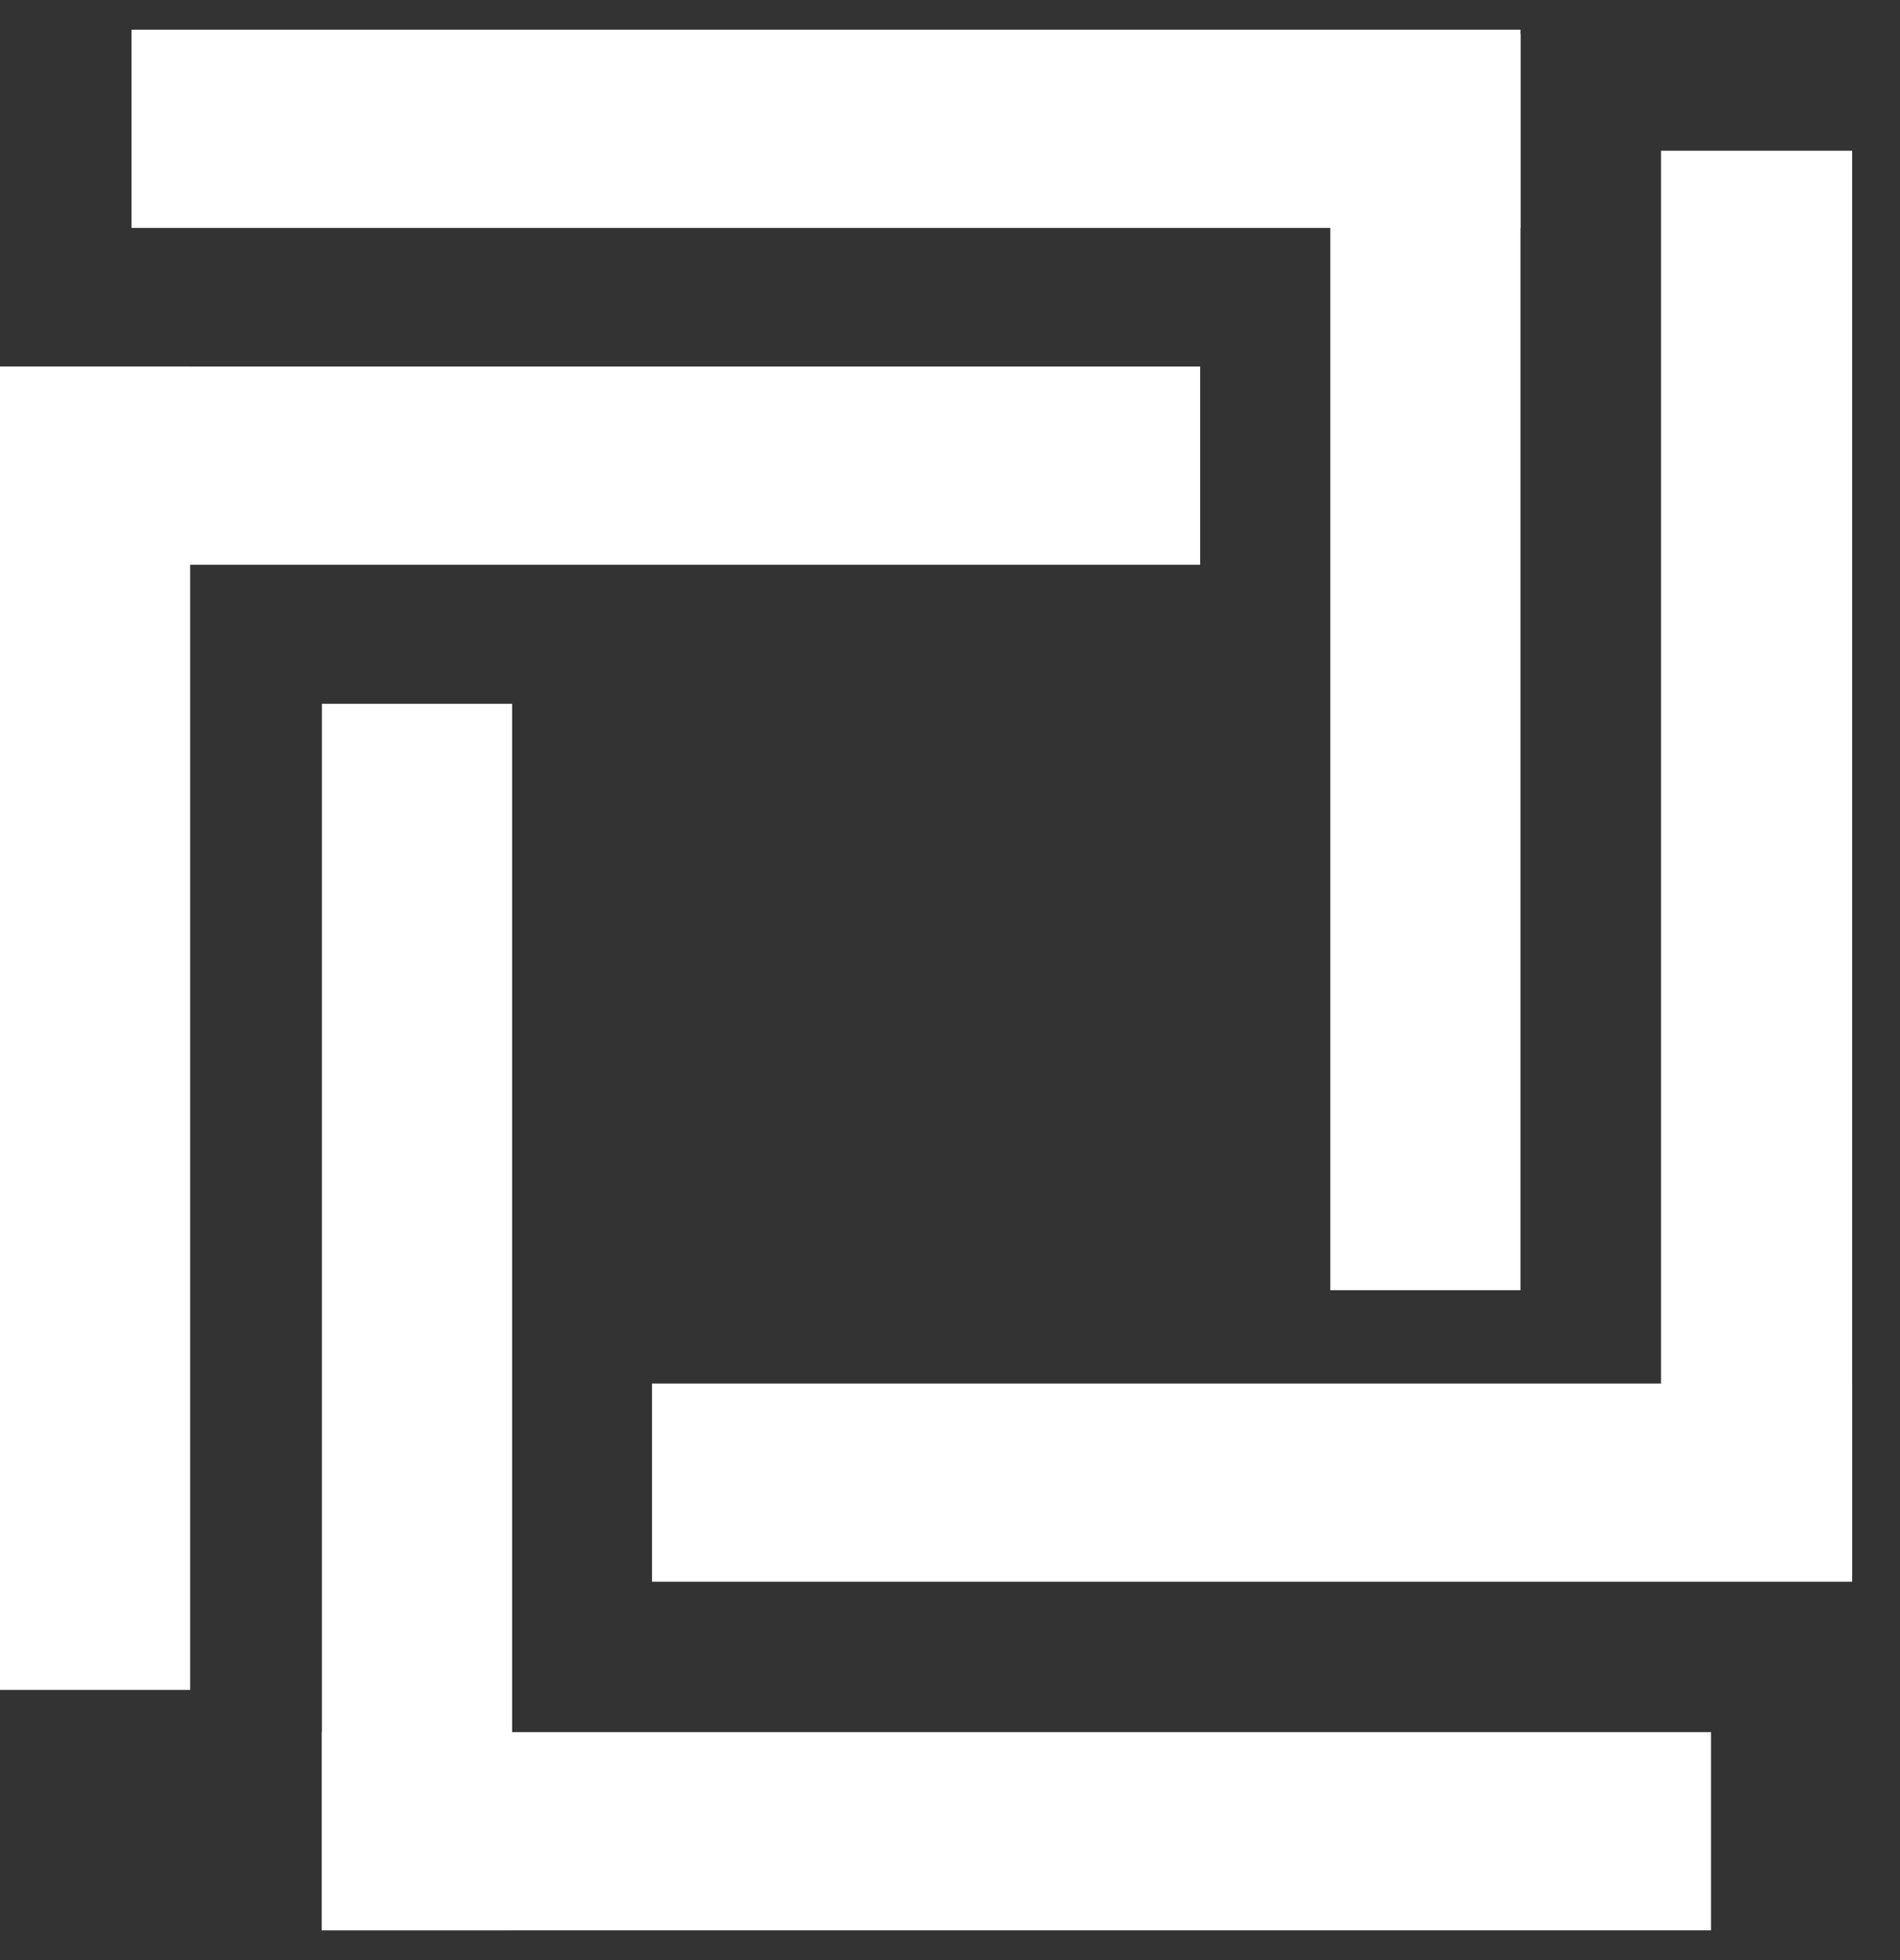
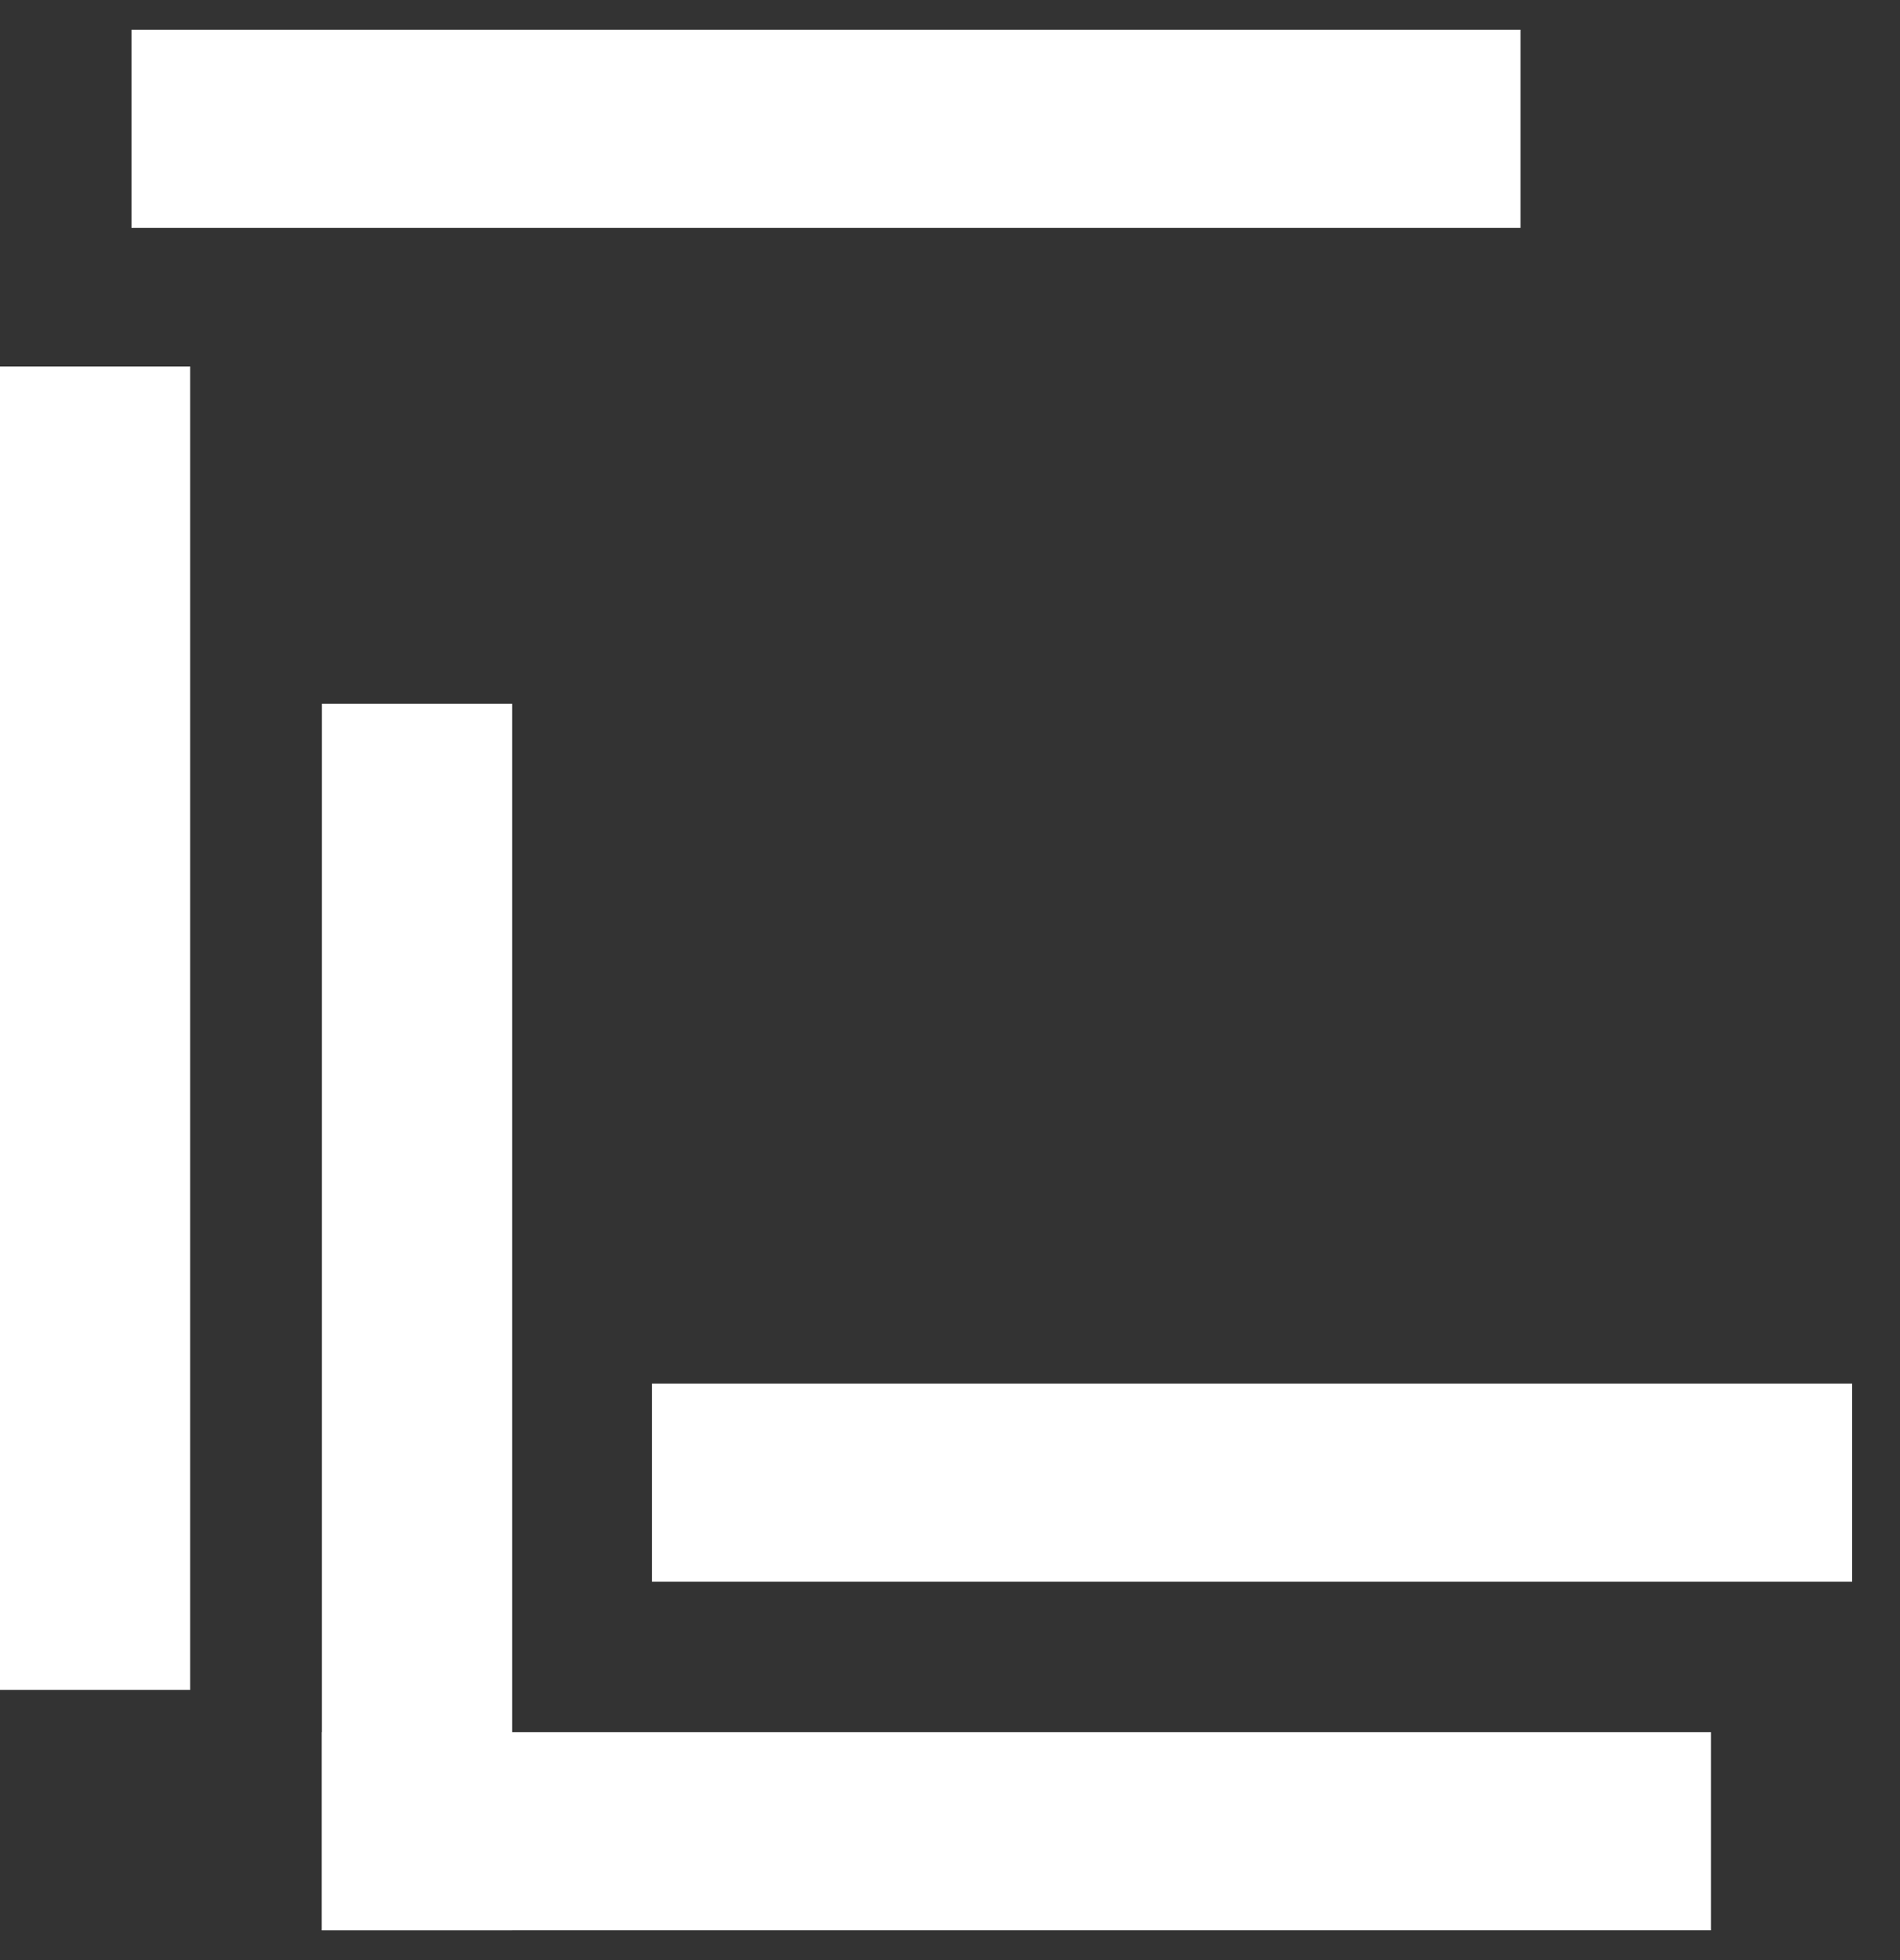
<svg xmlns="http://www.w3.org/2000/svg" width="32" height="33" viewBox="0 0 32 33" fill="none">
  <rect x="0" y="0" width="32" height="33" fill="#333333" stroke="none" />
  <path d="M25.608 0.5H2.214V3.837H25.608V0.5Z" fill="white" />
-   <path d="M25.608 0.576H22.405V21.722H25.608V0.576Z" fill="white" />
  <path d="M28.817 29.162H5.422V32.499H28.817V29.162Z" fill="white" />
  <path d="M8.625 11.849H5.422V32.5H8.625V11.849Z" fill="white" />
-   <path d="M31.194 2.538H27.975V26.548H31.194V2.538Z" fill="white" />
  <path d="M31.194 23.293H10.981V26.63H31.194V23.293Z" fill="white" />
  <path d="M3.203 6.171H0V28.451H3.203V6.171Z" fill="white" />
-   <path d="M20.213 6.171H0V9.508H20.213V6.171Z" fill="white" />
</svg>